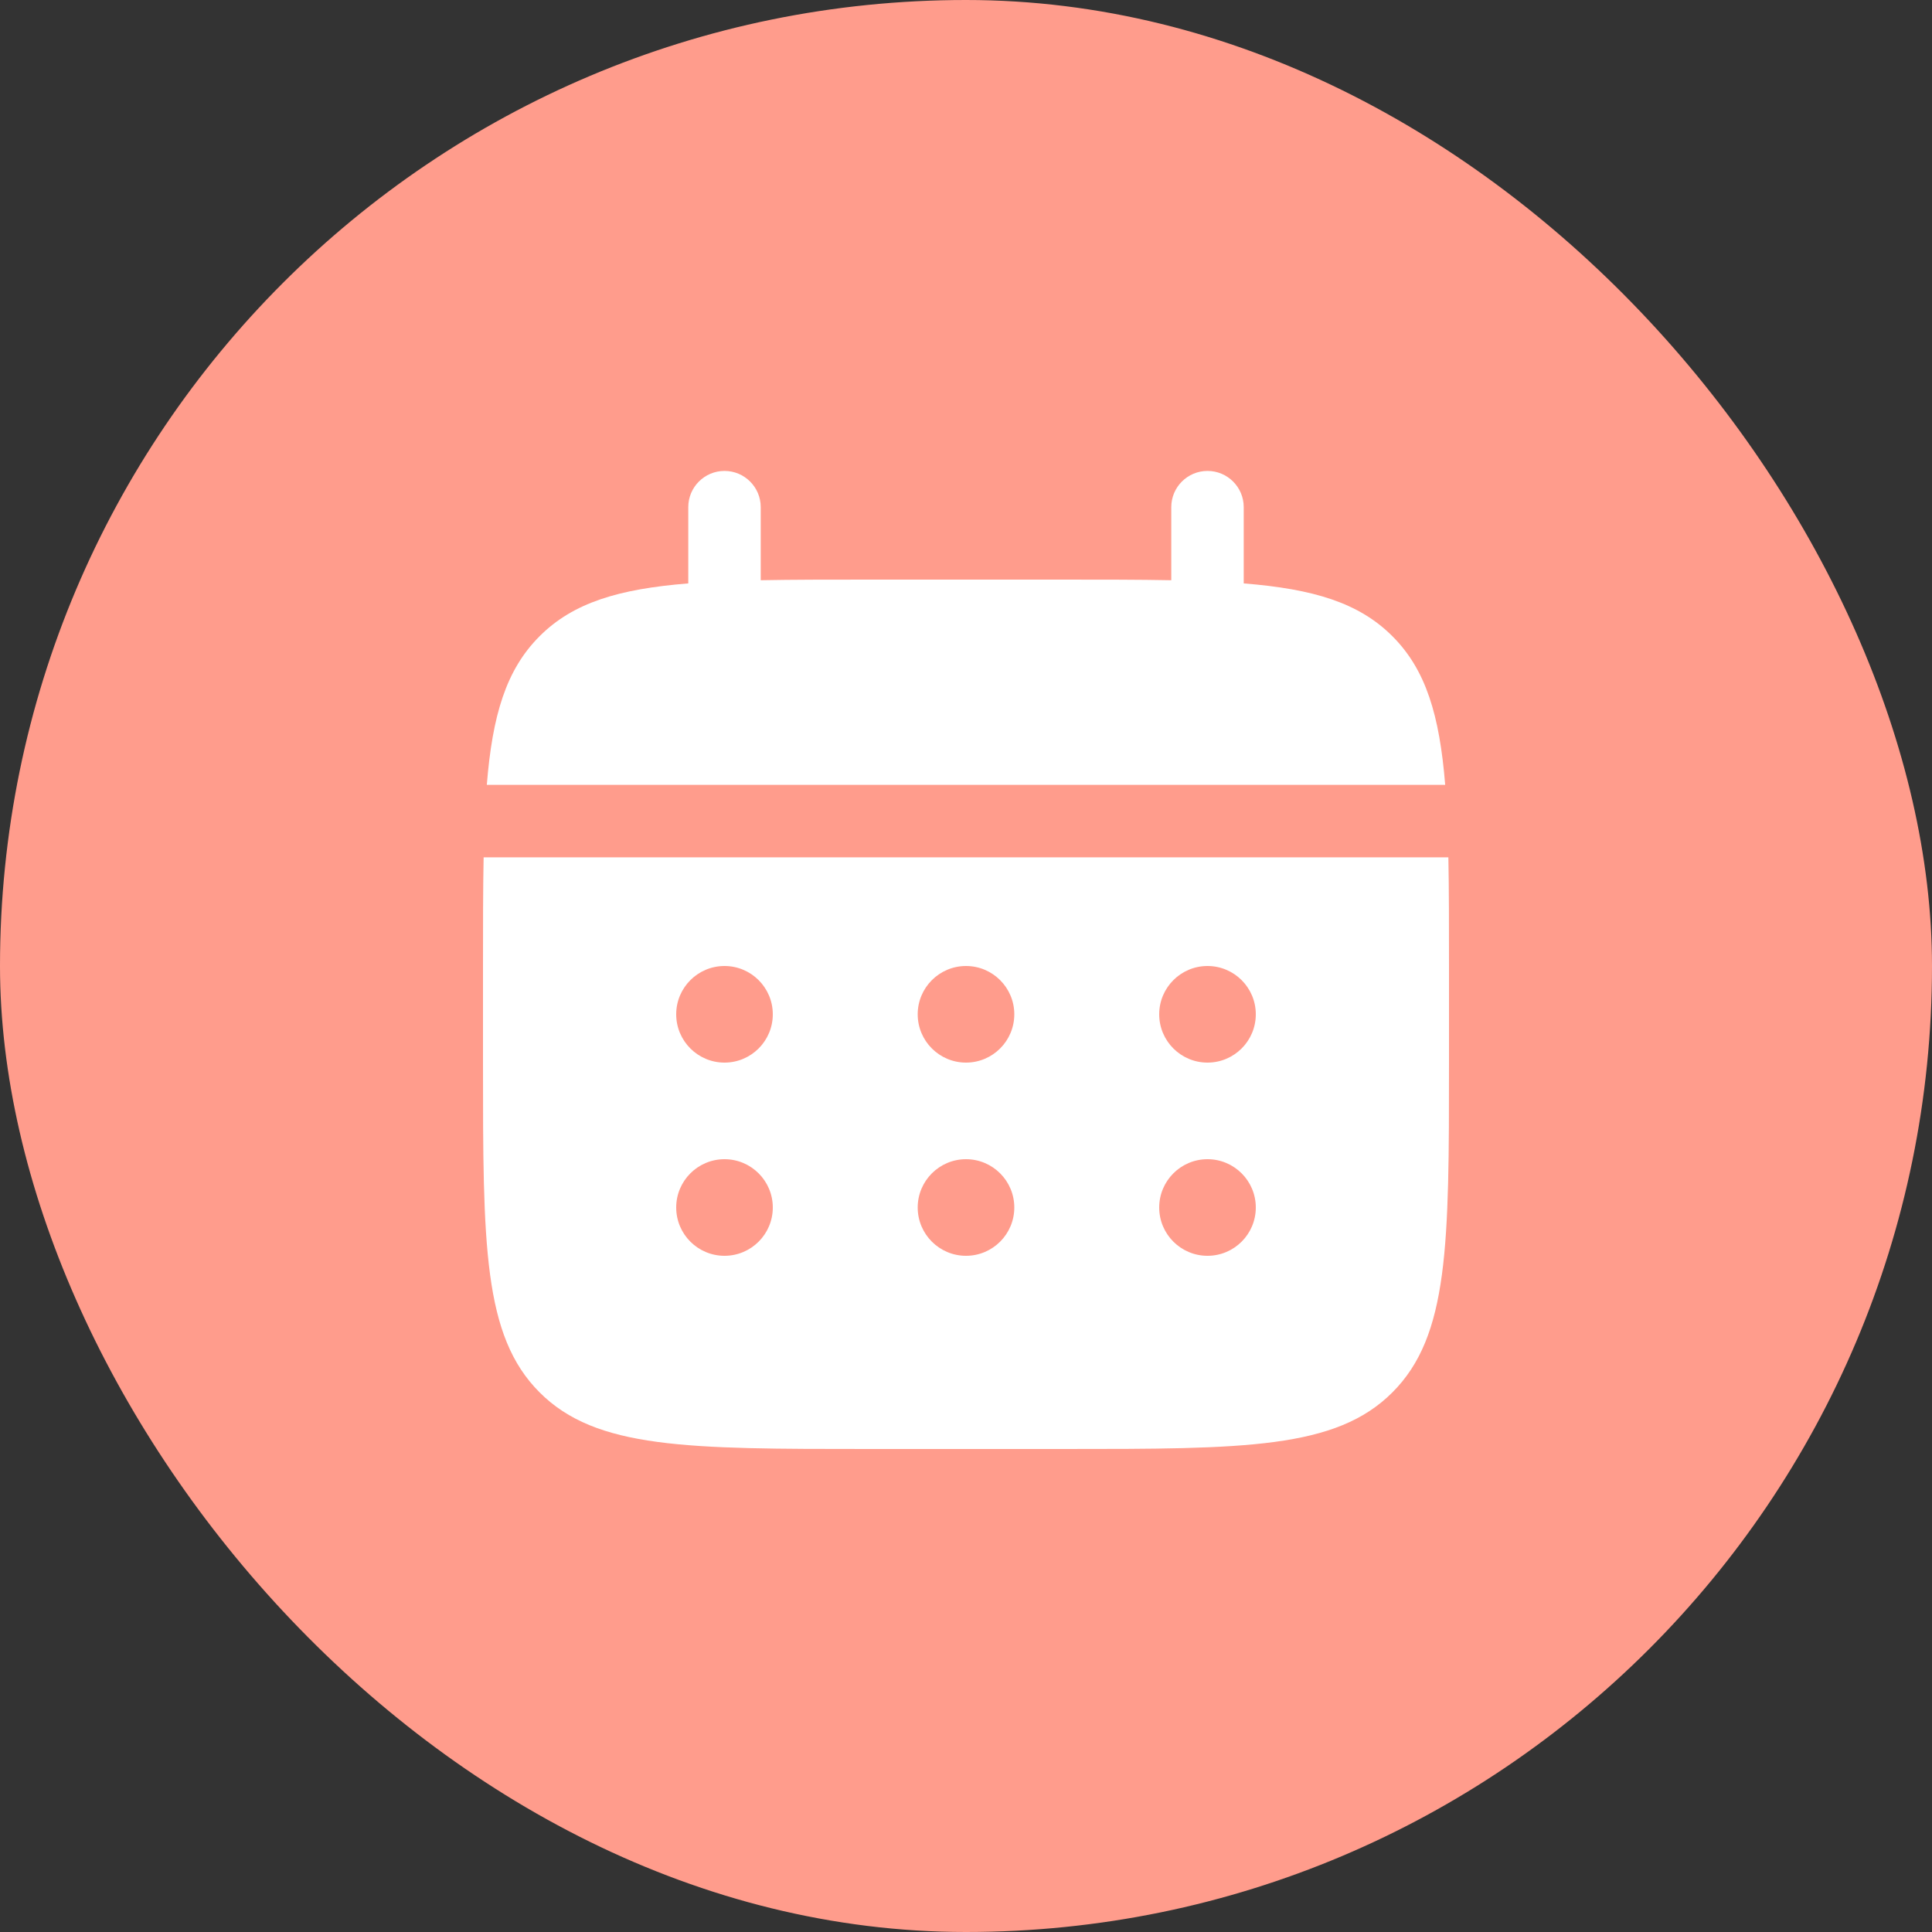
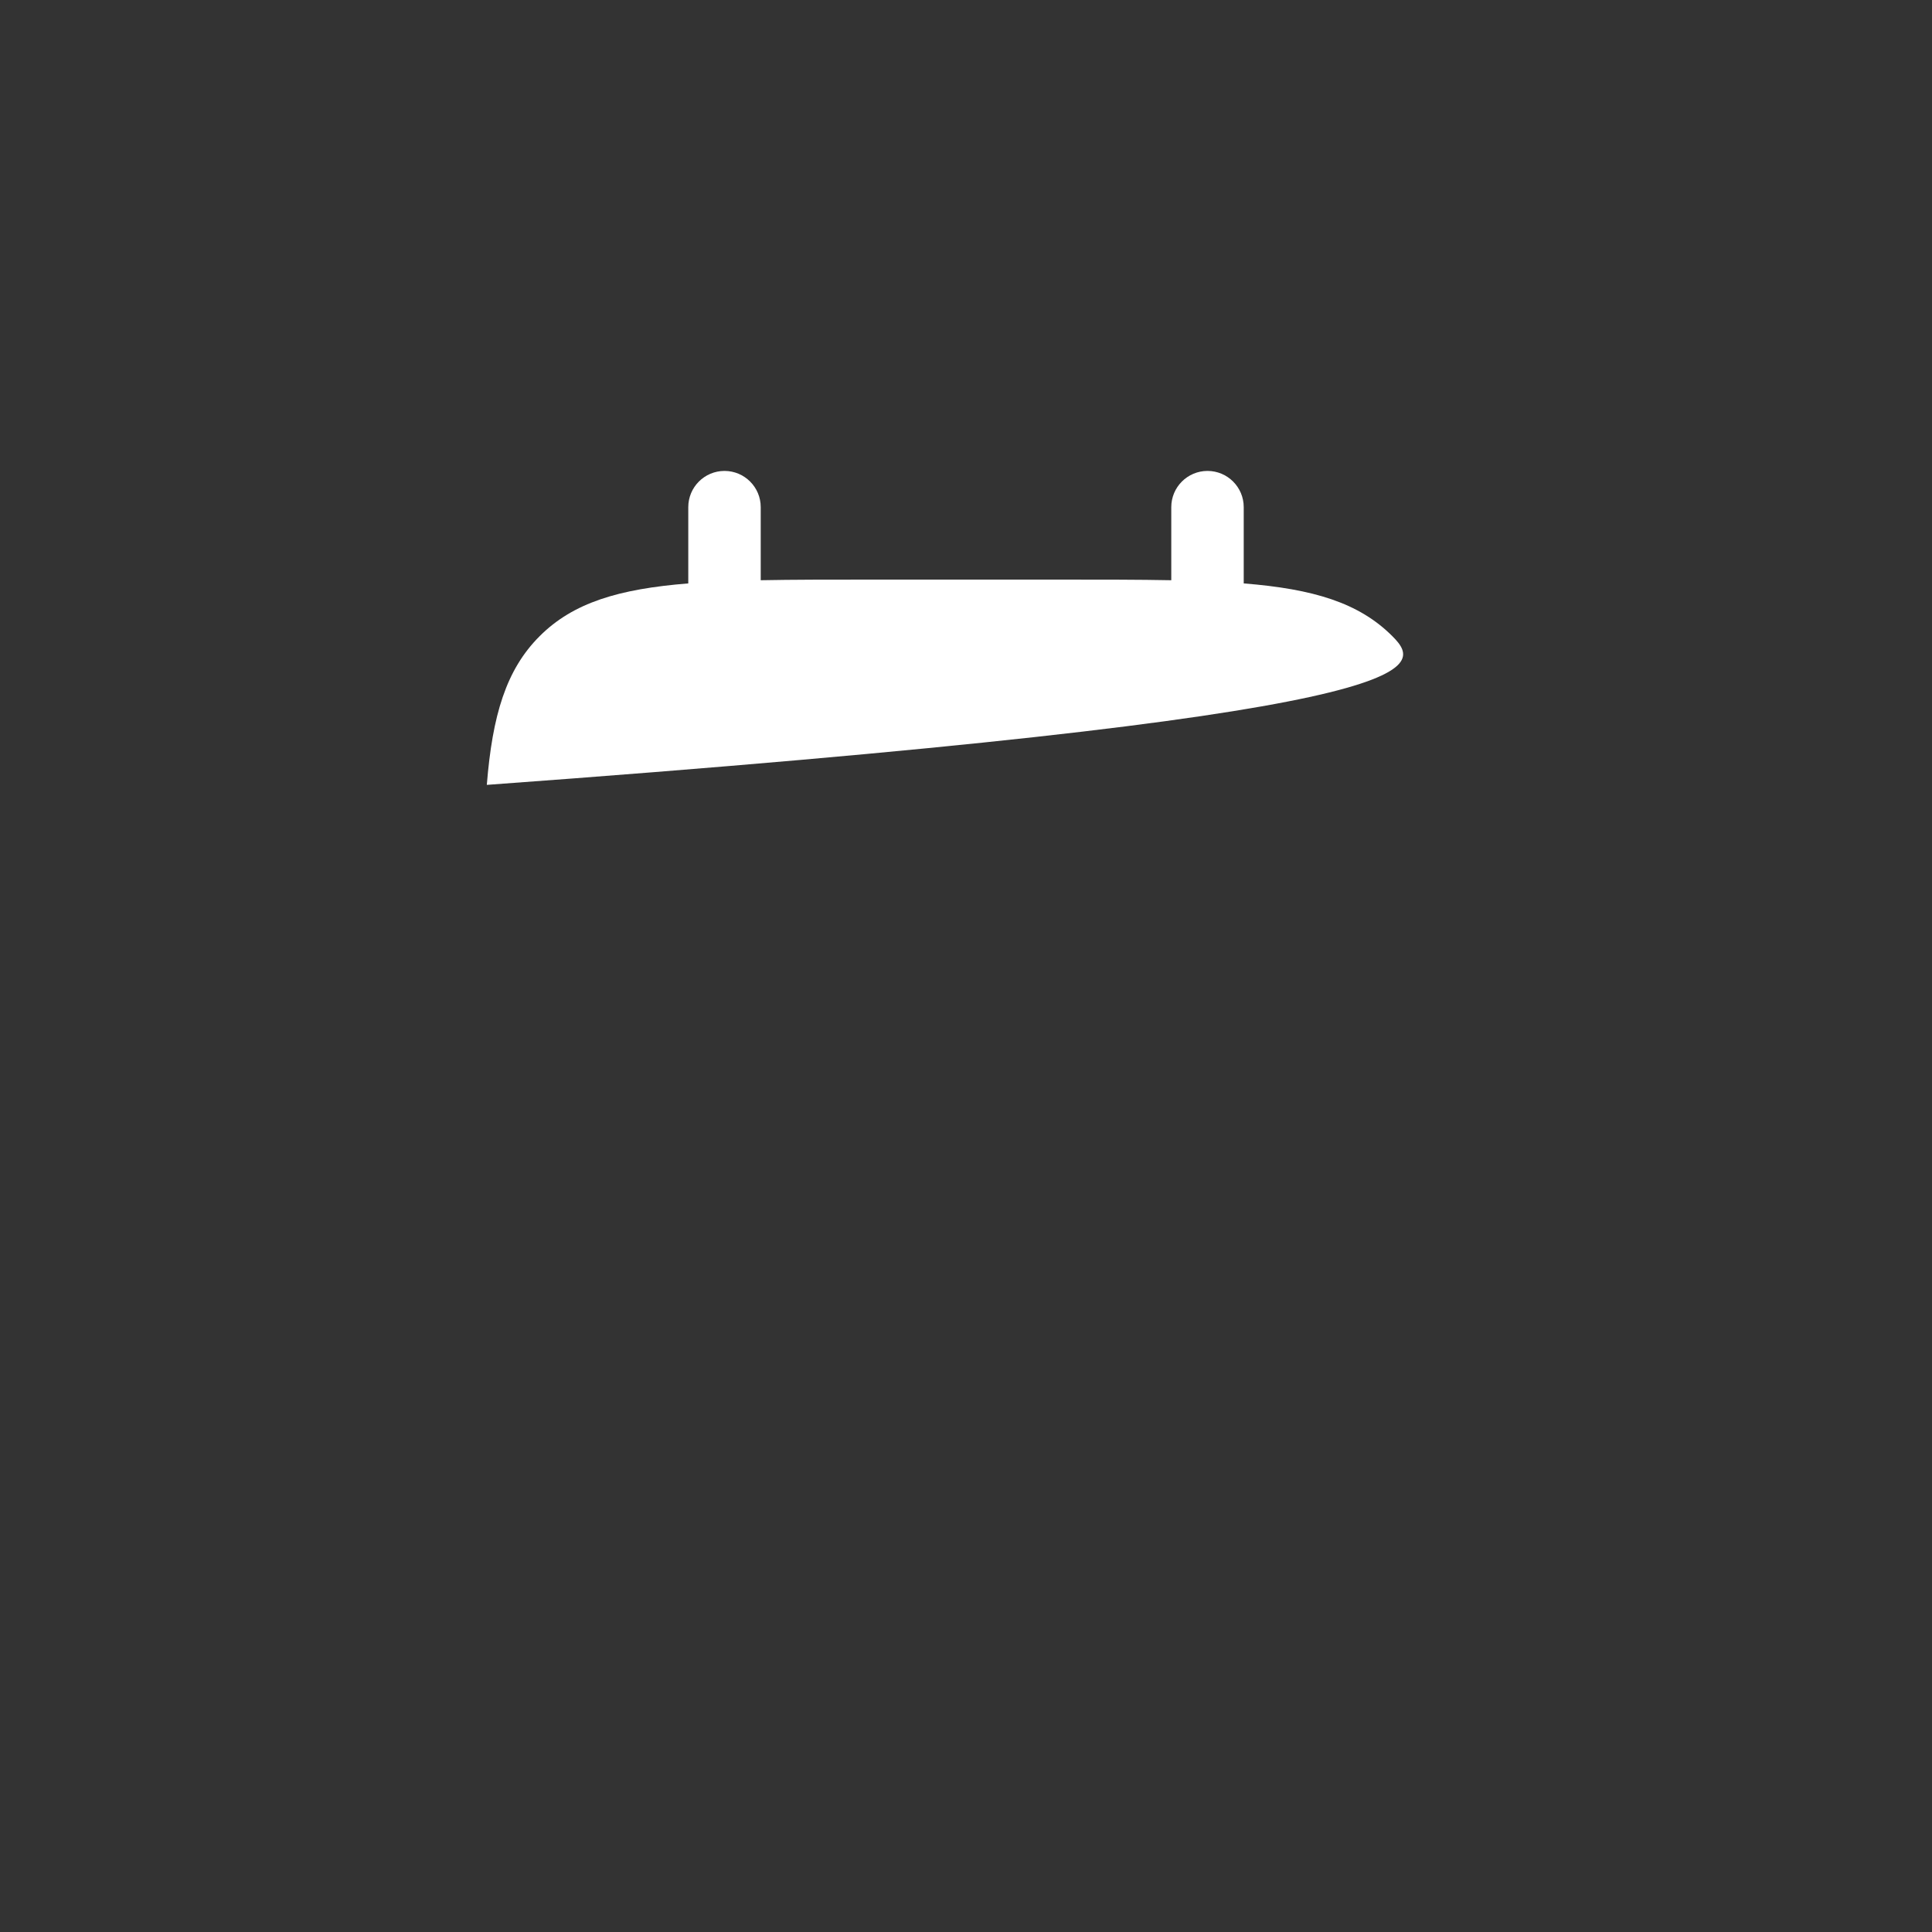
<svg xmlns="http://www.w3.org/2000/svg" width="40" height="40" viewBox="0 0 40 40" fill="none">
  <rect x="0" y="0" width="40" height="40" fill="#333333" stroke="none" />
-   <rect width="40" height="40" rx="20" fill="#FF9C8C" />
-   <path d="M15.75 10.5C15.75 10.086 15.414 9.75 15 9.75C14.586 9.75 14.25 10.086 14.25 10.5V12.079C12.811 12.194 11.866 12.477 11.172 13.172C10.477 13.866 10.194 14.811 10.079 16.25H29.921C29.805 14.811 29.523 13.866 28.828 13.172C28.134 12.477 27.189 12.194 25.75 12.079V10.5C25.75 10.086 25.414 9.75 25 9.75C24.586 9.75 24.25 10.086 24.25 10.5V12.013C23.585 12 22.839 12 22 12H18C17.161 12 16.415 12 15.75 12.013V10.5Z" fill="white" />
-   <path fill-rule="evenodd" clip-rule="evenodd" d="M10 20C10 19.161 10 18.415 10.013 17.75H29.987C30 18.415 30 19.161 30 20V22C30 25.771 30 27.657 28.828 28.828C27.657 30 25.771 30 22 30H18C14.229 30 12.343 30 11.172 28.828C10 27.657 10 25.771 10 22V20ZM25 22C25.552 22 26 21.552 26 21C26 20.448 25.552 20 25 20C24.448 20 24 20.448 24 21C24 21.552 24.448 22 25 22ZM25 26C25.552 26 26 25.552 26 25C26 24.448 25.552 24 25 24C24.448 24 24 24.448 24 25C24 25.552 24.448 26 25 26ZM21 21C21 21.552 20.552 22 20 22C19.448 22 19 21.552 19 21C19 20.448 19.448 20 20 20C20.552 20 21 20.448 21 21ZM21 25C21 25.552 20.552 26 20 26C19.448 26 19 25.552 19 25C19 24.448 19.448 24 20 24C20.552 24 21 24.448 21 25ZM15 22C15.552 22 16 21.552 16 21C16 20.448 15.552 20 15 20C14.448 20 14 20.448 14 21C14 21.552 14.448 22 15 22ZM15 26C15.552 26 16 25.552 16 25C16 24.448 15.552 24 15 24C14.448 24 14 24.448 14 25C14 25.552 14.448 26 15 26Z" fill="white" />
+   <path d="M15.75 10.5C15.75 10.086 15.414 9.75 15 9.75C14.586 9.75 14.25 10.086 14.25 10.5V12.079C12.811 12.194 11.866 12.477 11.172 13.172C10.477 13.866 10.194 14.811 10.079 16.25C29.805 14.811 29.523 13.866 28.828 13.172C28.134 12.477 27.189 12.194 25.75 12.079V10.5C25.75 10.086 25.414 9.75 25 9.75C24.586 9.75 24.25 10.086 24.25 10.5V12.013C23.585 12 22.839 12 22 12H18C17.161 12 16.415 12 15.75 12.013V10.5Z" fill="white" />
</svg>